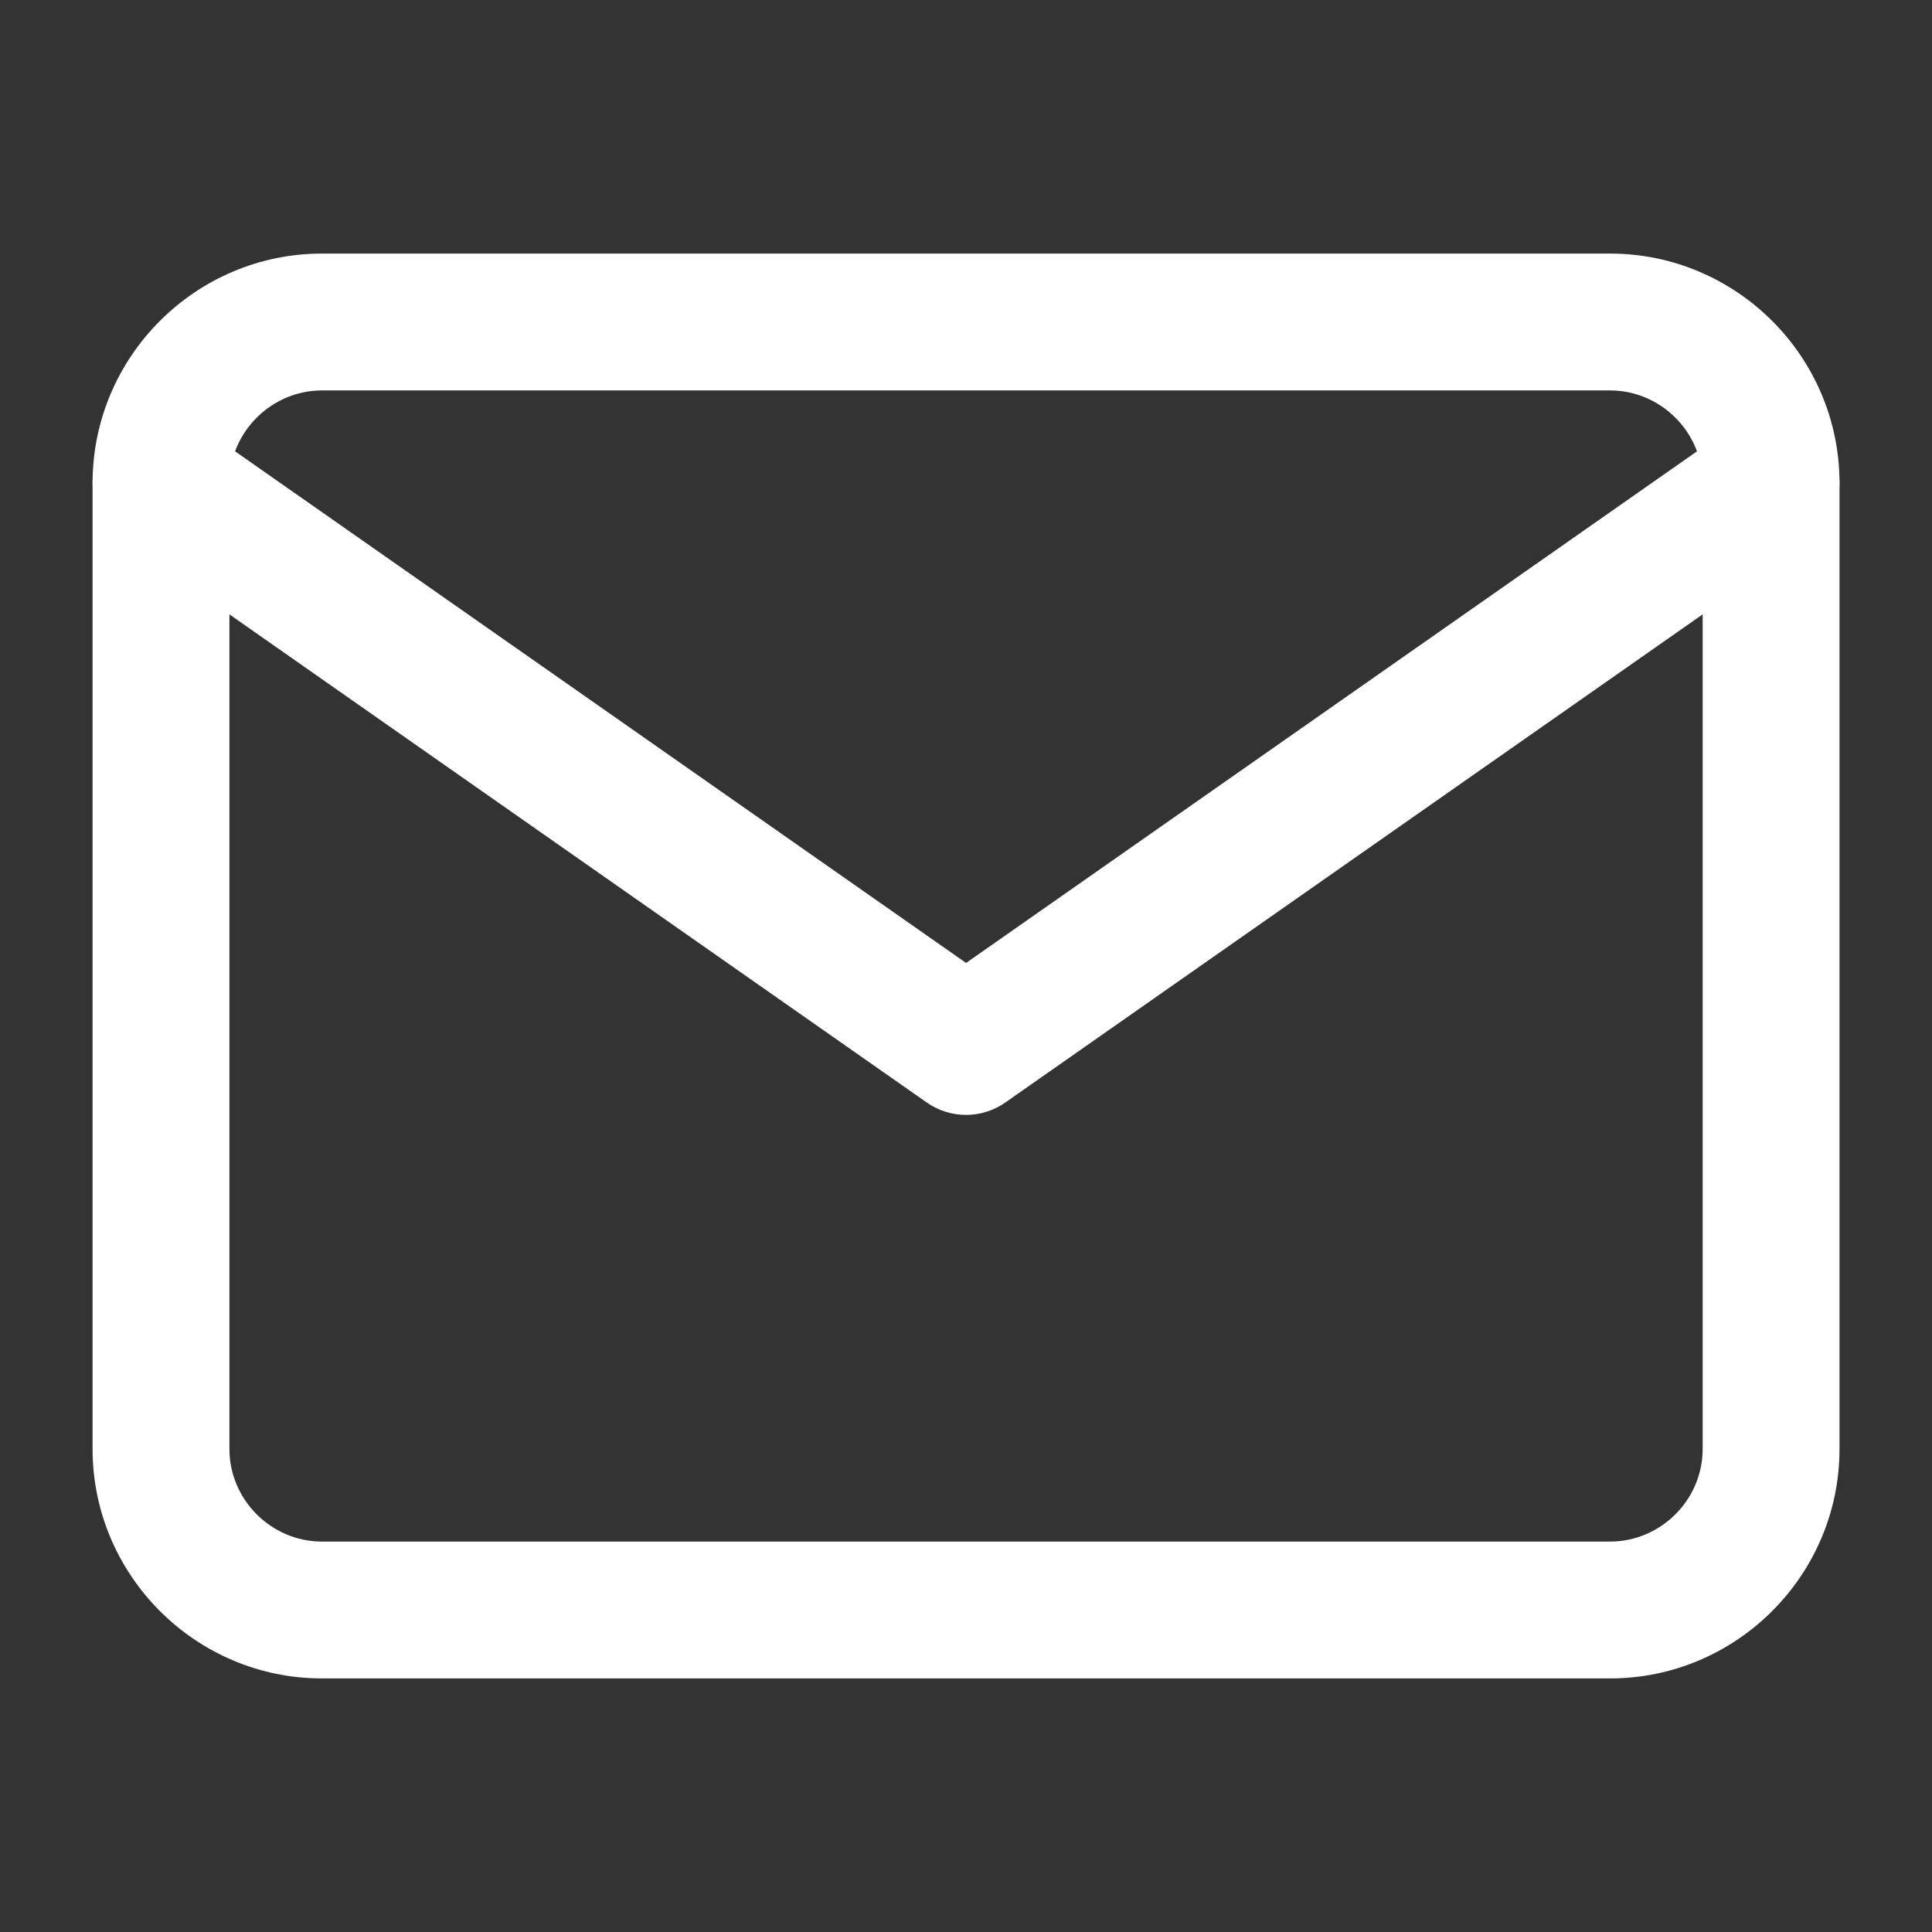
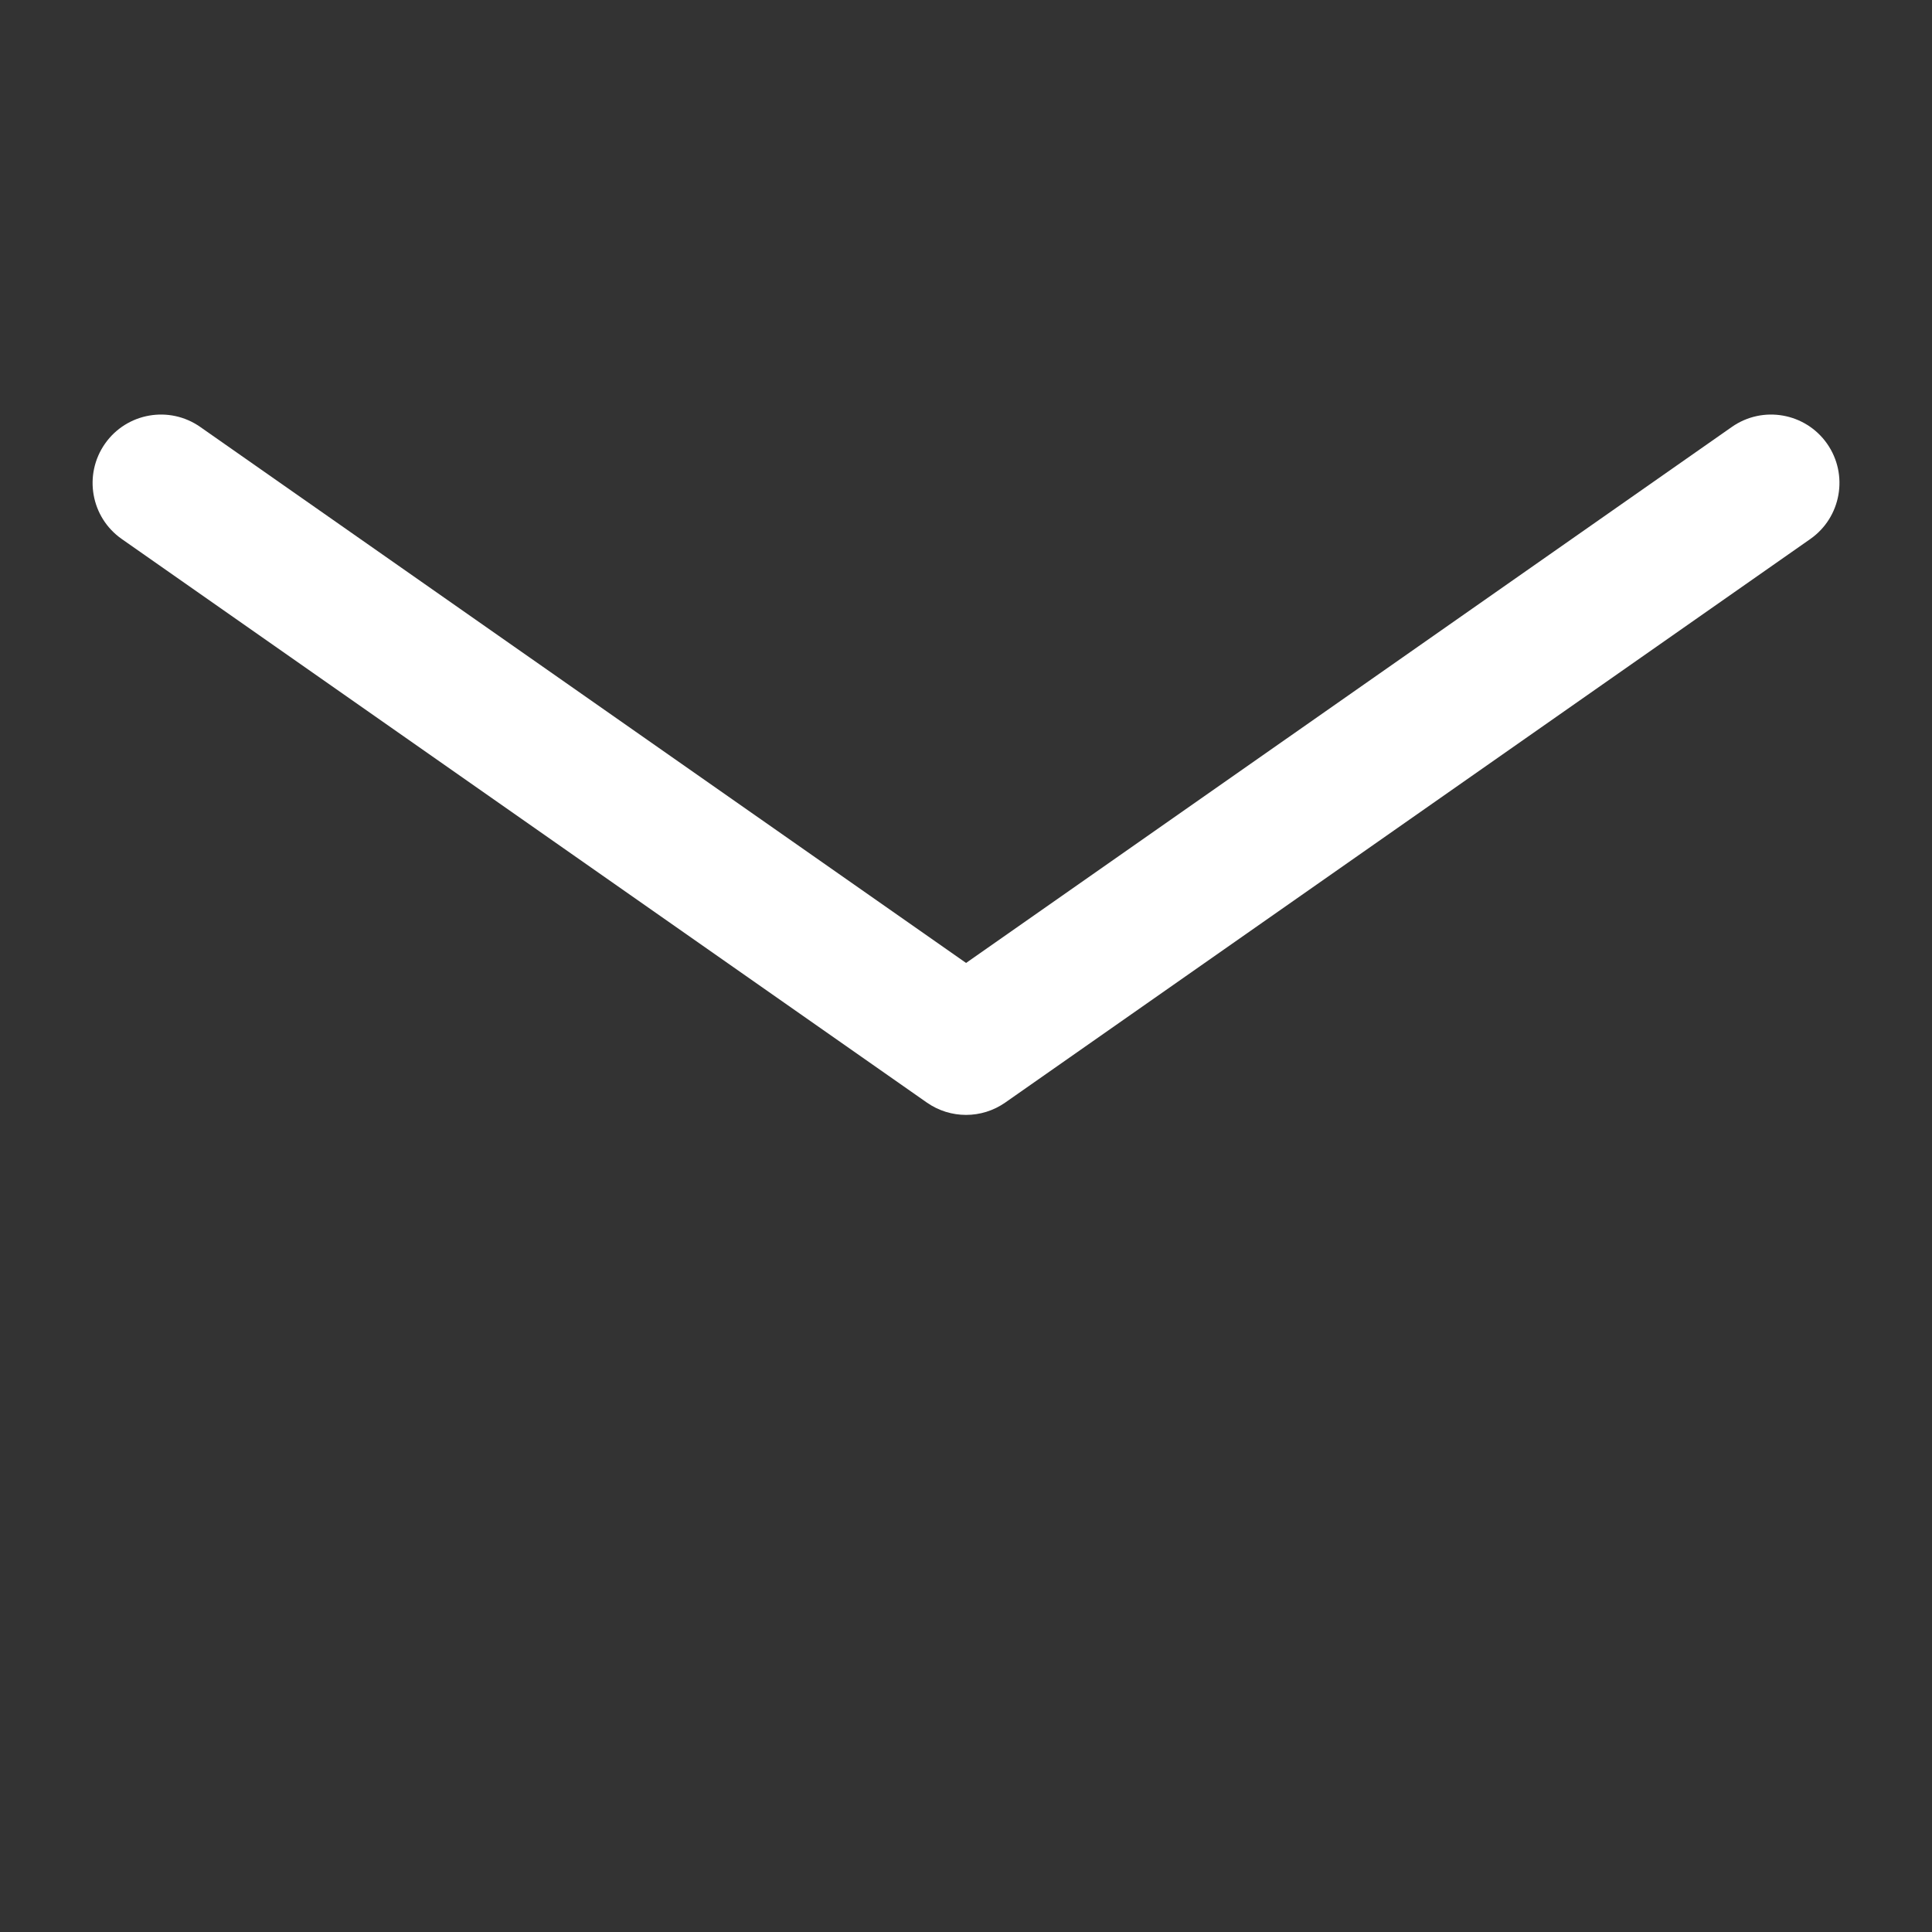
<svg xmlns="http://www.w3.org/2000/svg" width="24" height="24" viewBox="0 0 24 24" fill="none">
  <rect x="0" y="0" width="24" height="24" fill="#333333" stroke="none" />
-   <path fill-rule="evenodd" clip-rule="evenodd" d="M4 4.85C3.37 4.85 2.85 5.369 2.85 6V18C2.85 18.631 3.37 19.15 4 19.15H20C20.631 19.15 21.151 18.631 21.151 18V6C21.151 5.369 20.631 4.85 20 4.85H4ZM1.15 6C1.15 4.43 2.431 3.15 4 3.15H20C21.57 3.15 22.851 4.43 22.851 6V18C22.851 19.569 21.57 20.85 20 20.85H4C2.431 20.85 1.15 19.569 1.15 18V6Z" fill="white" />
  <path fill-rule="evenodd" clip-rule="evenodd" d="M1.304 5.512C1.573 5.128 2.103 5.034 2.488 5.304L12.001 11.962L21.513 5.304C21.898 5.034 22.428 5.128 22.697 5.512C22.966 5.897 22.872 6.427 22.488 6.696L12.488 13.696C12.195 13.901 11.806 13.901 11.513 13.696L1.513 6.696C1.128 6.427 1.035 5.897 1.304 5.512Z" fill="white" />
</svg>